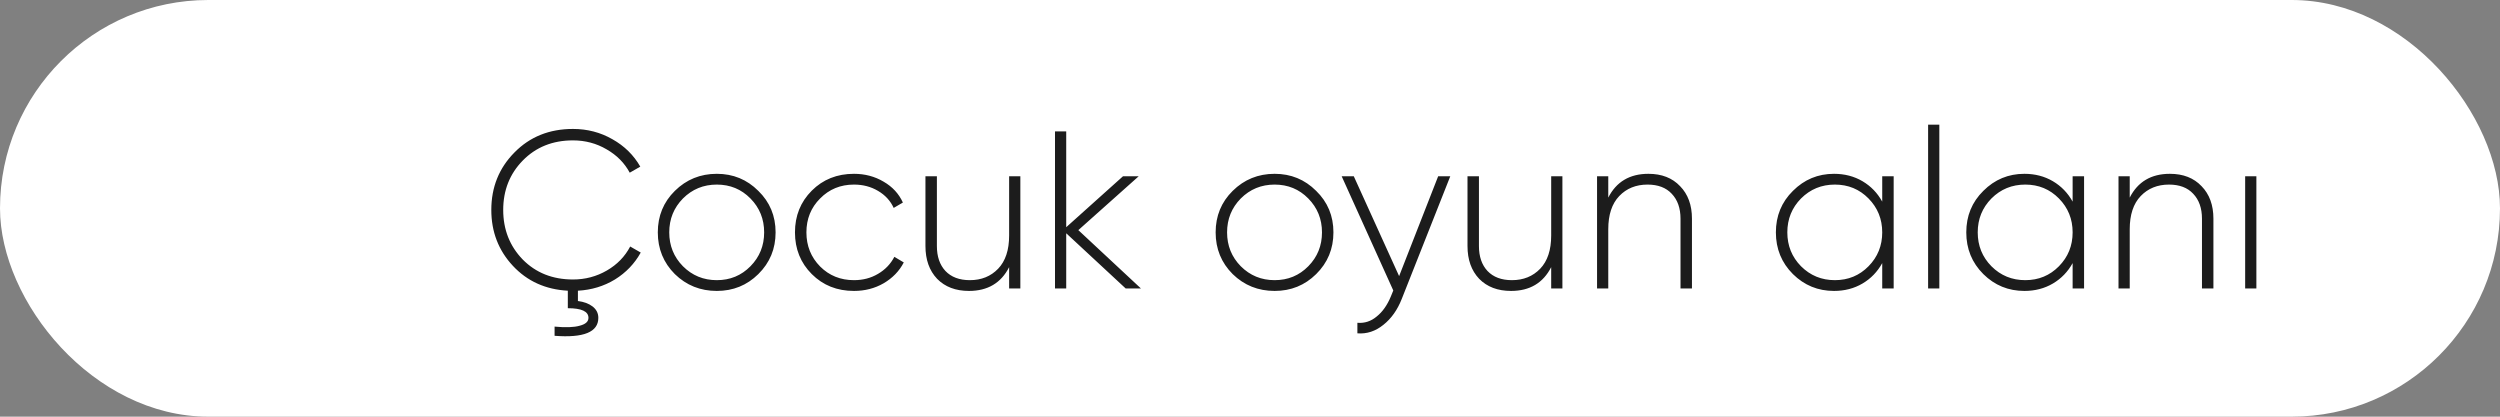
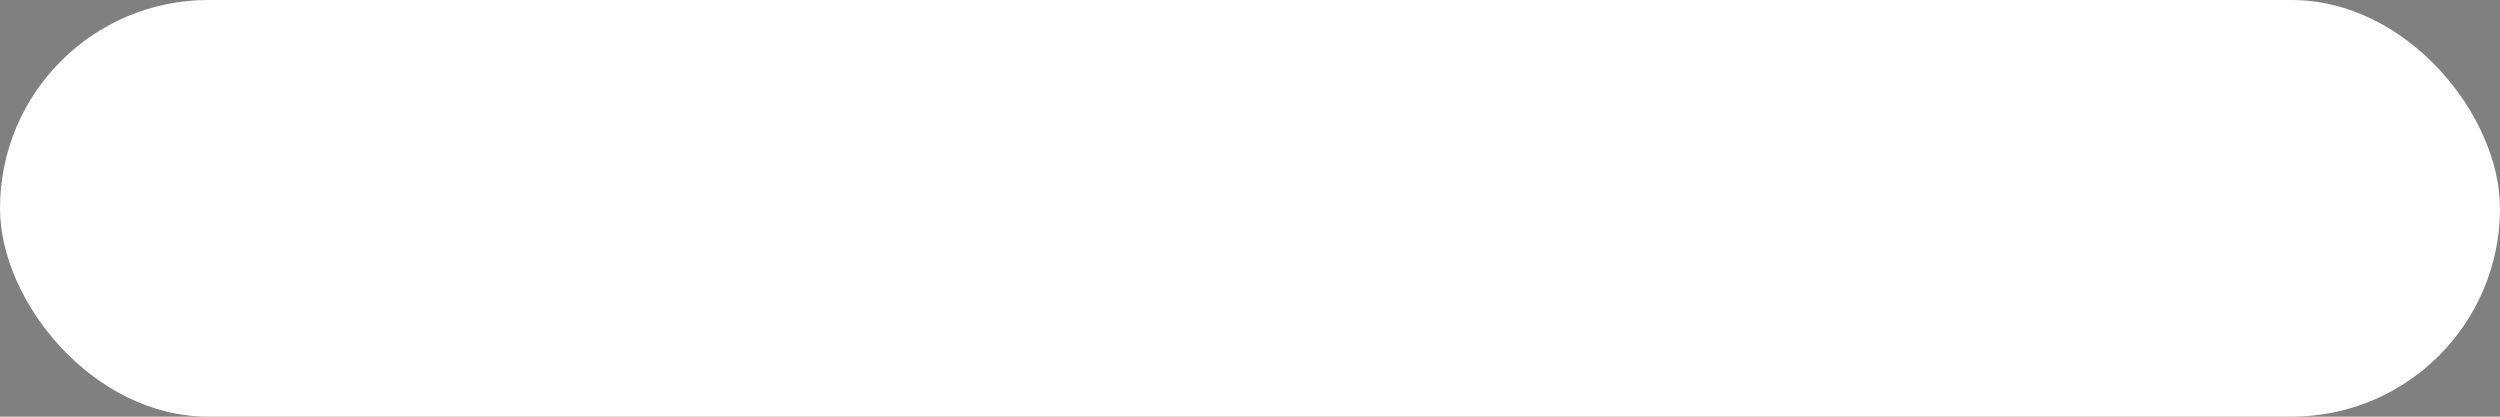
<svg xmlns="http://www.w3.org/2000/svg" width="156" height="26" viewBox="0 0 156 26" fill="none">
  <rect x="0" y="0" width="156" height="26" fill="#808080" stroke="none" />
  <rect width="156" height="26" rx="13" fill="white" />
-   <path d="M39.982 15.76C39.599 16.451 39.063 17.011 38.372 17.44C37.681 17.86 36.911 18.093 36.062 18.14V18.784C36.435 18.831 36.739 18.943 36.972 19.12C37.215 19.307 37.336 19.545 37.336 19.834C37.336 20.721 36.426 21.094 34.606 20.954V20.38C35.297 20.445 35.819 20.427 36.174 20.324C36.538 20.231 36.72 20.067 36.72 19.834C36.72 19.433 36.291 19.232 35.432 19.232V18.14C34.041 18.065 32.898 17.547 32.002 16.586C31.106 15.625 30.658 14.463 30.658 13.1C30.658 11.681 31.139 10.487 32.1 9.516C33.061 8.536 34.279 8.046 35.754 8.046C36.65 8.046 37.471 8.261 38.218 8.69C38.965 9.11 39.543 9.679 39.954 10.398L39.296 10.776C38.969 10.169 38.489 9.684 37.854 9.32C37.219 8.947 36.519 8.76 35.754 8.76C34.485 8.76 33.439 9.18 32.618 10.02C31.806 10.851 31.4 11.877 31.4 13.1C31.4 14.323 31.806 15.354 32.618 16.194C33.439 17.025 34.485 17.44 35.754 17.44C36.519 17.44 37.224 17.253 37.868 16.88C38.512 16.507 38.997 16.007 39.324 15.382L39.982 15.76ZM44.729 18.154C43.703 18.154 42.83 17.804 42.111 17.104C41.402 16.395 41.047 15.527 41.047 14.5C41.047 13.473 41.402 12.61 42.111 11.91C42.83 11.201 43.703 10.846 44.729 10.846C45.747 10.846 46.61 11.201 47.319 11.91C48.038 12.61 48.397 13.473 48.397 14.5C48.397 15.527 48.038 16.395 47.319 17.104C46.61 17.804 45.747 18.154 44.729 18.154ZM42.615 16.614C43.194 17.193 43.899 17.482 44.729 17.482C45.56 17.482 46.26 17.193 46.829 16.614C47.399 16.035 47.683 15.331 47.683 14.5C47.683 13.669 47.399 12.965 46.829 12.386C46.26 11.807 45.56 11.518 44.729 11.518C43.899 11.518 43.194 11.807 42.615 12.386C42.046 12.965 41.761 13.669 41.761 14.5C41.761 15.331 42.046 16.035 42.615 16.614ZM53.288 18.154C52.233 18.154 51.356 17.804 50.656 17.104C49.956 16.404 49.606 15.536 49.606 14.5C49.606 13.464 49.956 12.596 50.656 11.896C51.356 11.196 52.233 10.846 53.288 10.846C53.969 10.846 54.585 11.009 55.136 11.336C55.687 11.653 56.088 12.087 56.34 12.638L55.766 12.974C55.561 12.526 55.234 12.171 54.786 11.91C54.347 11.649 53.848 11.518 53.288 11.518C52.448 11.518 51.743 11.807 51.174 12.386C50.605 12.955 50.32 13.66 50.32 14.5C50.32 15.34 50.605 16.049 51.174 16.628C51.743 17.197 52.448 17.482 53.288 17.482C53.848 17.482 54.347 17.351 54.786 17.09C55.234 16.829 55.575 16.474 55.808 16.026L56.396 16.376C56.116 16.917 55.696 17.351 55.136 17.678C54.585 17.995 53.969 18.154 53.288 18.154ZM62.97 11H63.67V18H62.97V16.67C62.466 17.659 61.63 18.154 60.464 18.154C59.633 18.154 58.97 17.902 58.476 17.398C57.99 16.885 57.748 16.203 57.748 15.354V11H58.462V15.354C58.462 16.007 58.639 16.525 58.994 16.908C59.358 17.291 59.866 17.482 60.52 17.482C61.238 17.482 61.826 17.244 62.284 16.768C62.741 16.292 62.97 15.601 62.97 14.696V11ZM71.194 18H70.242L66.532 14.556V18H65.832V8.2H66.532V14.178L70.074 11H71.054L67.288 14.36L71.194 18ZM79.538 18.154C78.511 18.154 77.639 17.804 76.92 17.104C76.211 16.395 75.856 15.527 75.856 14.5C75.856 13.473 76.211 12.61 76.92 11.91C77.639 11.201 78.511 10.846 79.538 10.846C80.555 10.846 81.419 11.201 82.128 11.91C82.847 12.61 83.206 13.473 83.206 14.5C83.206 15.527 82.847 16.395 82.128 17.104C81.419 17.804 80.555 18.154 79.538 18.154ZM77.424 16.614C78.003 17.193 78.707 17.482 79.538 17.482C80.369 17.482 81.069 17.193 81.638 16.614C82.207 16.035 82.492 15.331 82.492 14.5C82.492 13.669 82.207 12.965 81.638 12.386C81.069 11.807 80.369 11.518 79.538 11.518C78.707 11.518 78.003 11.807 77.424 12.386C76.855 12.965 76.57 13.669 76.57 14.5C76.57 15.331 76.855 16.035 77.424 16.614ZM89.741 11H90.497L87.473 18.644C87.202 19.335 86.82 19.876 86.325 20.268C85.83 20.669 85.289 20.847 84.701 20.8V20.142C85.149 20.179 85.55 20.049 85.905 19.75C86.269 19.461 86.563 19.045 86.787 18.504L86.941 18.126L83.721 11H84.477L87.305 17.23L89.741 11ZM96.794 11H97.494V18H96.794V16.67C96.29 17.659 95.454 18.154 94.288 18.154C93.457 18.154 92.794 17.902 92.3 17.398C91.814 16.885 91.572 16.203 91.572 15.354V11H92.286V15.354C92.286 16.007 92.463 16.525 92.818 16.908C93.182 17.291 93.69 17.482 94.344 17.482C95.062 17.482 95.65 17.244 96.108 16.768C96.565 16.292 96.794 15.601 96.794 14.696V11ZM102.862 10.846C103.693 10.846 104.351 11.103 104.836 11.616C105.331 12.12 105.578 12.797 105.578 13.646V18H104.864V13.646C104.864 12.993 104.682 12.475 104.318 12.092C103.963 11.709 103.459 11.518 102.806 11.518C102.087 11.518 101.499 11.756 101.042 12.232C100.585 12.708 100.356 13.399 100.356 14.304V18H99.656V11H100.356V12.33C100.86 11.341 101.695 10.846 102.862 10.846ZM117.451 11H118.165V18H117.451V16.418C117.152 16.959 116.742 17.384 116.219 17.692C115.696 18 115.104 18.154 114.441 18.154C113.442 18.154 112.588 17.804 111.879 17.104C111.17 16.395 110.815 15.527 110.815 14.5C110.815 13.473 111.17 12.61 111.879 11.91C112.588 11.201 113.442 10.846 114.441 10.846C115.104 10.846 115.696 11 116.219 11.308C116.742 11.616 117.152 12.041 117.451 12.582V11ZM112.383 16.614C112.962 17.193 113.666 17.482 114.497 17.482C115.328 17.482 116.028 17.193 116.597 16.614C117.166 16.035 117.451 15.331 117.451 14.5C117.451 13.669 117.166 12.965 116.597 12.386C116.028 11.807 115.328 11.518 114.497 11.518C113.666 11.518 112.962 11.807 112.383 12.386C111.814 12.965 111.529 13.669 111.529 14.5C111.529 15.331 111.814 16.035 112.383 16.614ZM120.314 18V7.78H121.014V18H120.314ZM129.332 11H130.046V18H129.332V16.418C129.033 16.959 128.622 17.384 128.1 17.692C127.577 18 126.984 18.154 126.322 18.154C125.323 18.154 124.469 17.804 123.76 17.104C123.05 16.395 122.696 15.527 122.696 14.5C122.696 13.473 123.05 12.61 123.76 11.91C124.469 11.201 125.323 10.846 126.322 10.846C126.984 10.846 127.577 11 128.1 11.308C128.622 11.616 129.033 12.041 129.332 12.582V11ZM124.264 16.614C124.842 17.193 125.547 17.482 126.378 17.482C127.208 17.482 127.908 17.193 128.478 16.614C129.047 16.035 129.332 15.331 129.332 14.5C129.332 13.669 129.047 12.965 128.478 12.386C127.908 11.807 127.208 11.518 126.378 11.518C125.547 11.518 124.842 11.807 124.264 12.386C123.694 12.965 123.41 13.669 123.41 14.5C123.41 15.331 123.694 16.035 124.264 16.614ZM135.401 10.846C136.232 10.846 136.89 11.103 137.375 11.616C137.87 12.12 138.117 12.797 138.117 13.646V18H137.403V13.646C137.403 12.993 137.221 12.475 136.857 12.092C136.503 11.709 135.999 11.518 135.345 11.518C134.627 11.518 134.039 11.756 133.581 12.232C133.124 12.708 132.895 13.399 132.895 14.304V18H132.195V11H132.895V12.33C133.399 11.341 134.235 10.846 135.401 10.846ZM140.098 18V11H140.798V18H140.098Z" fill="#1C1C1C" />
</svg>